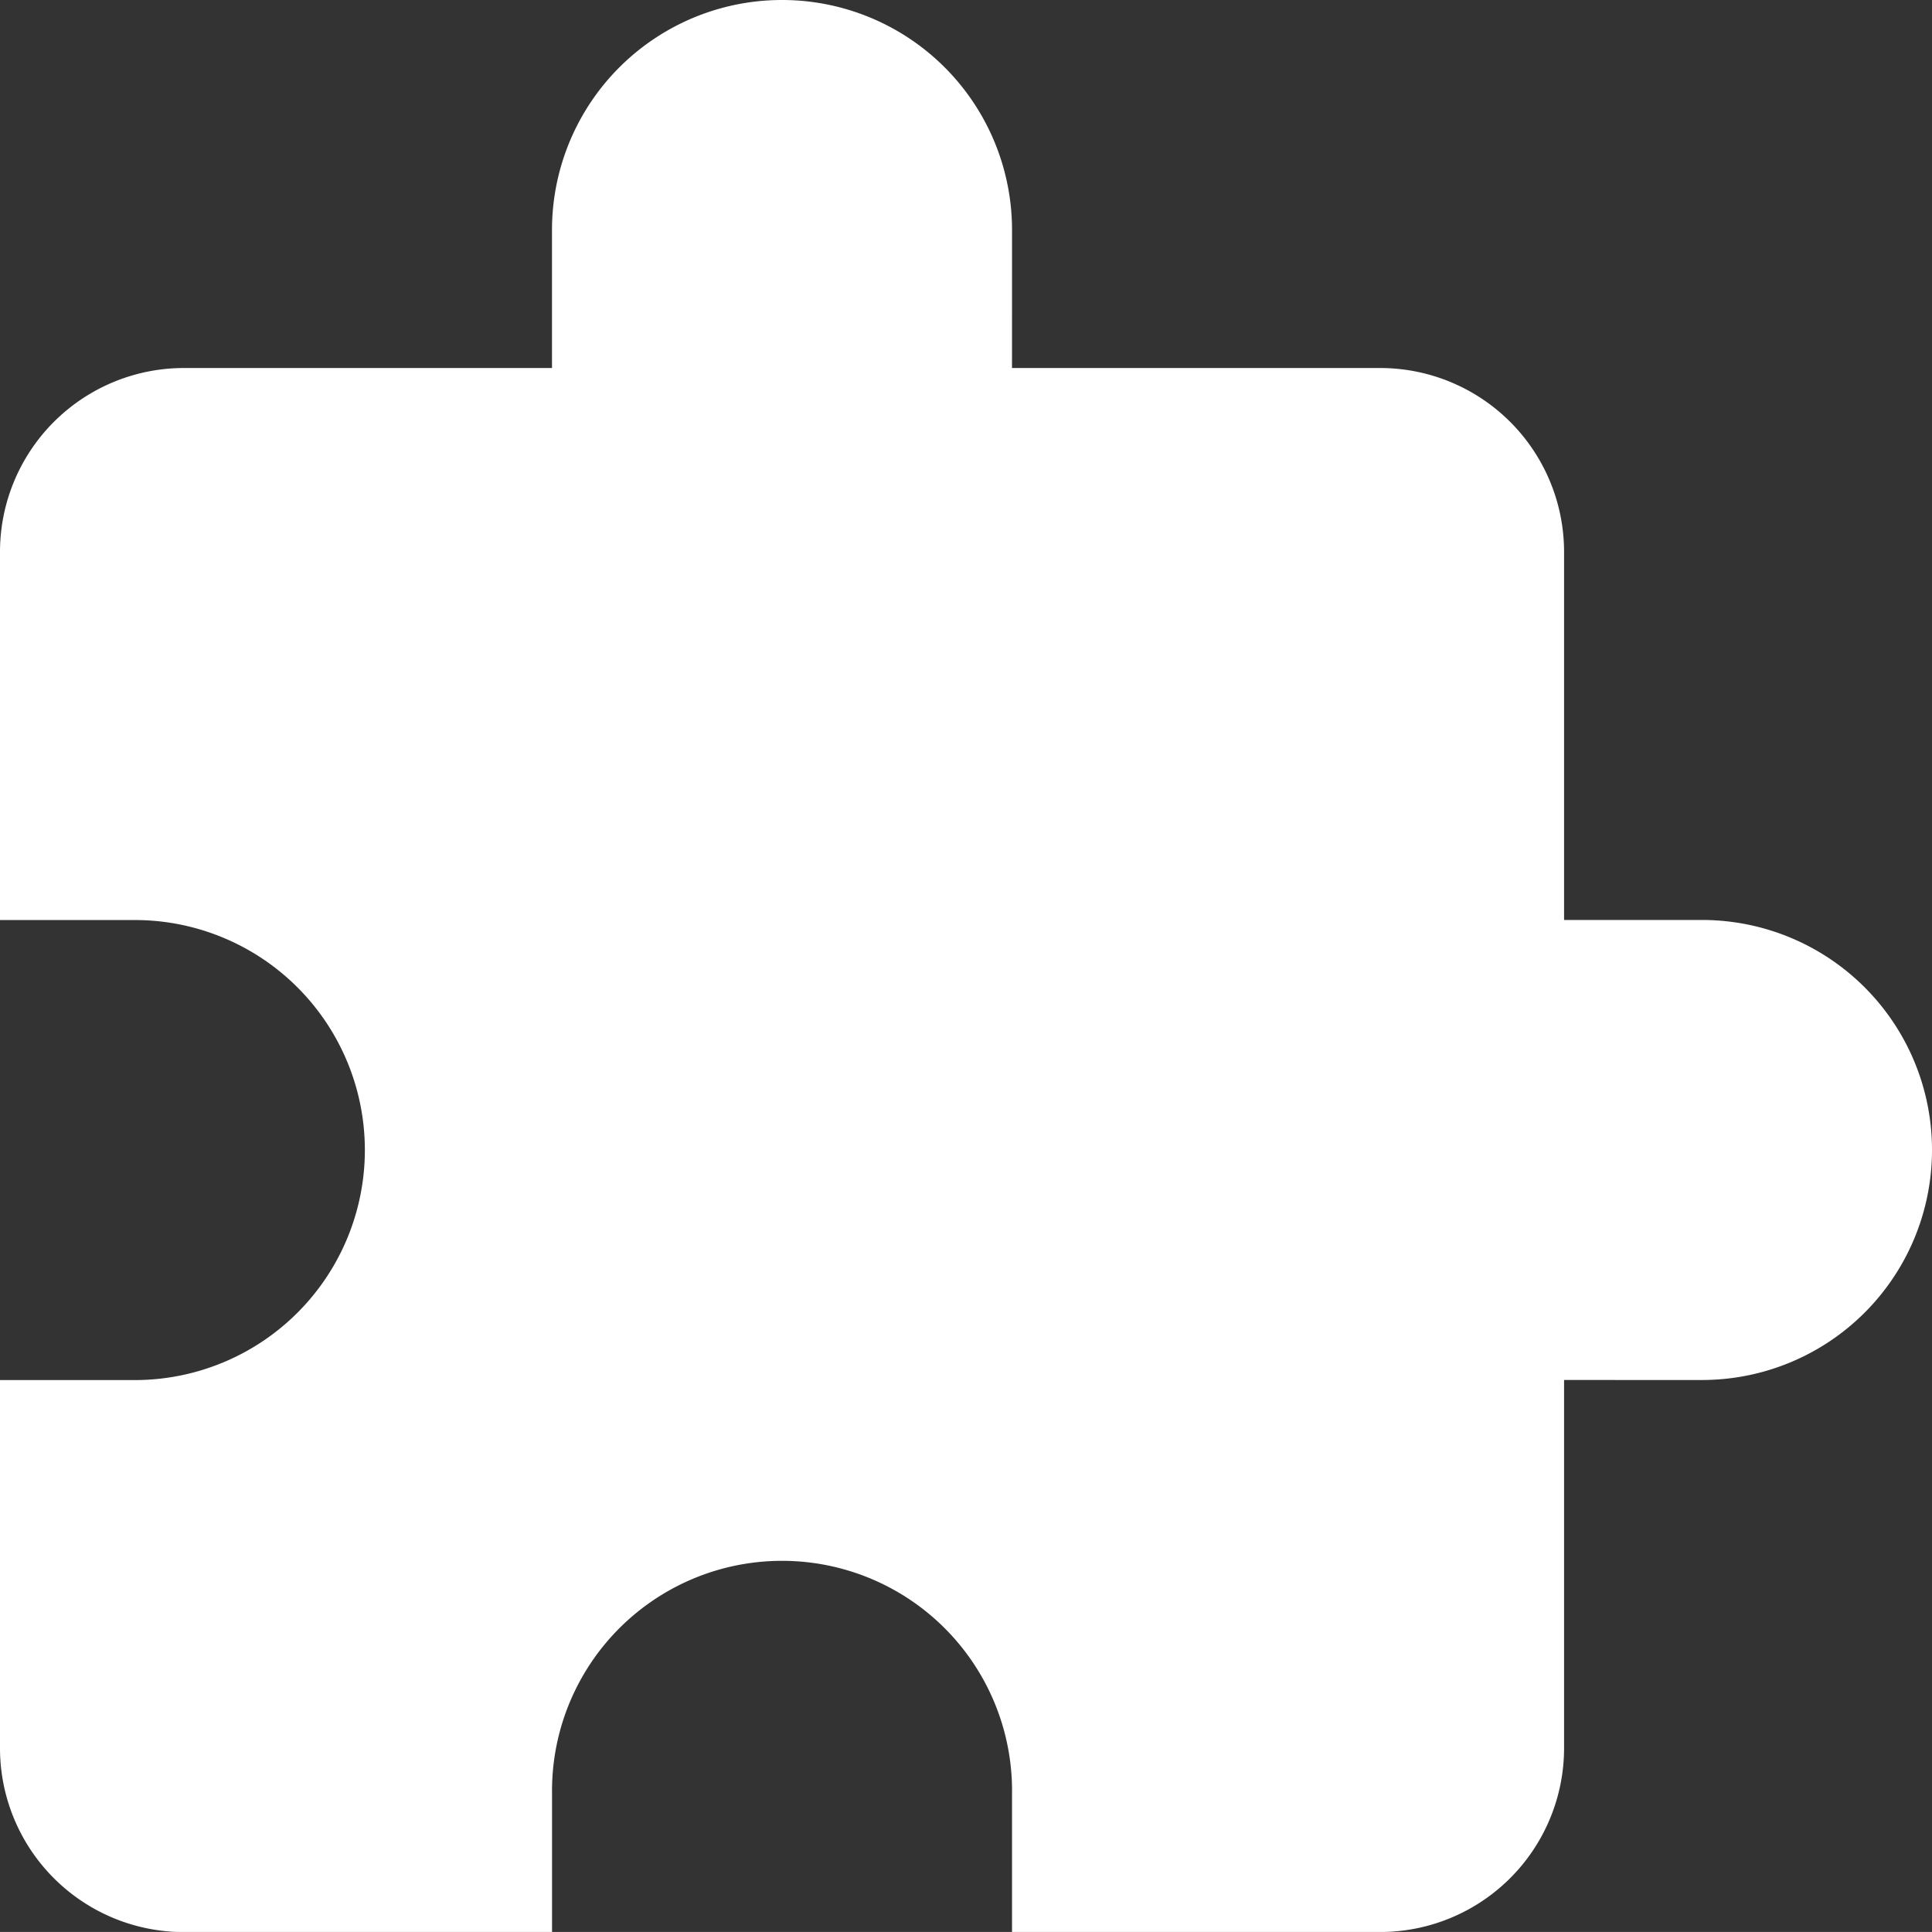
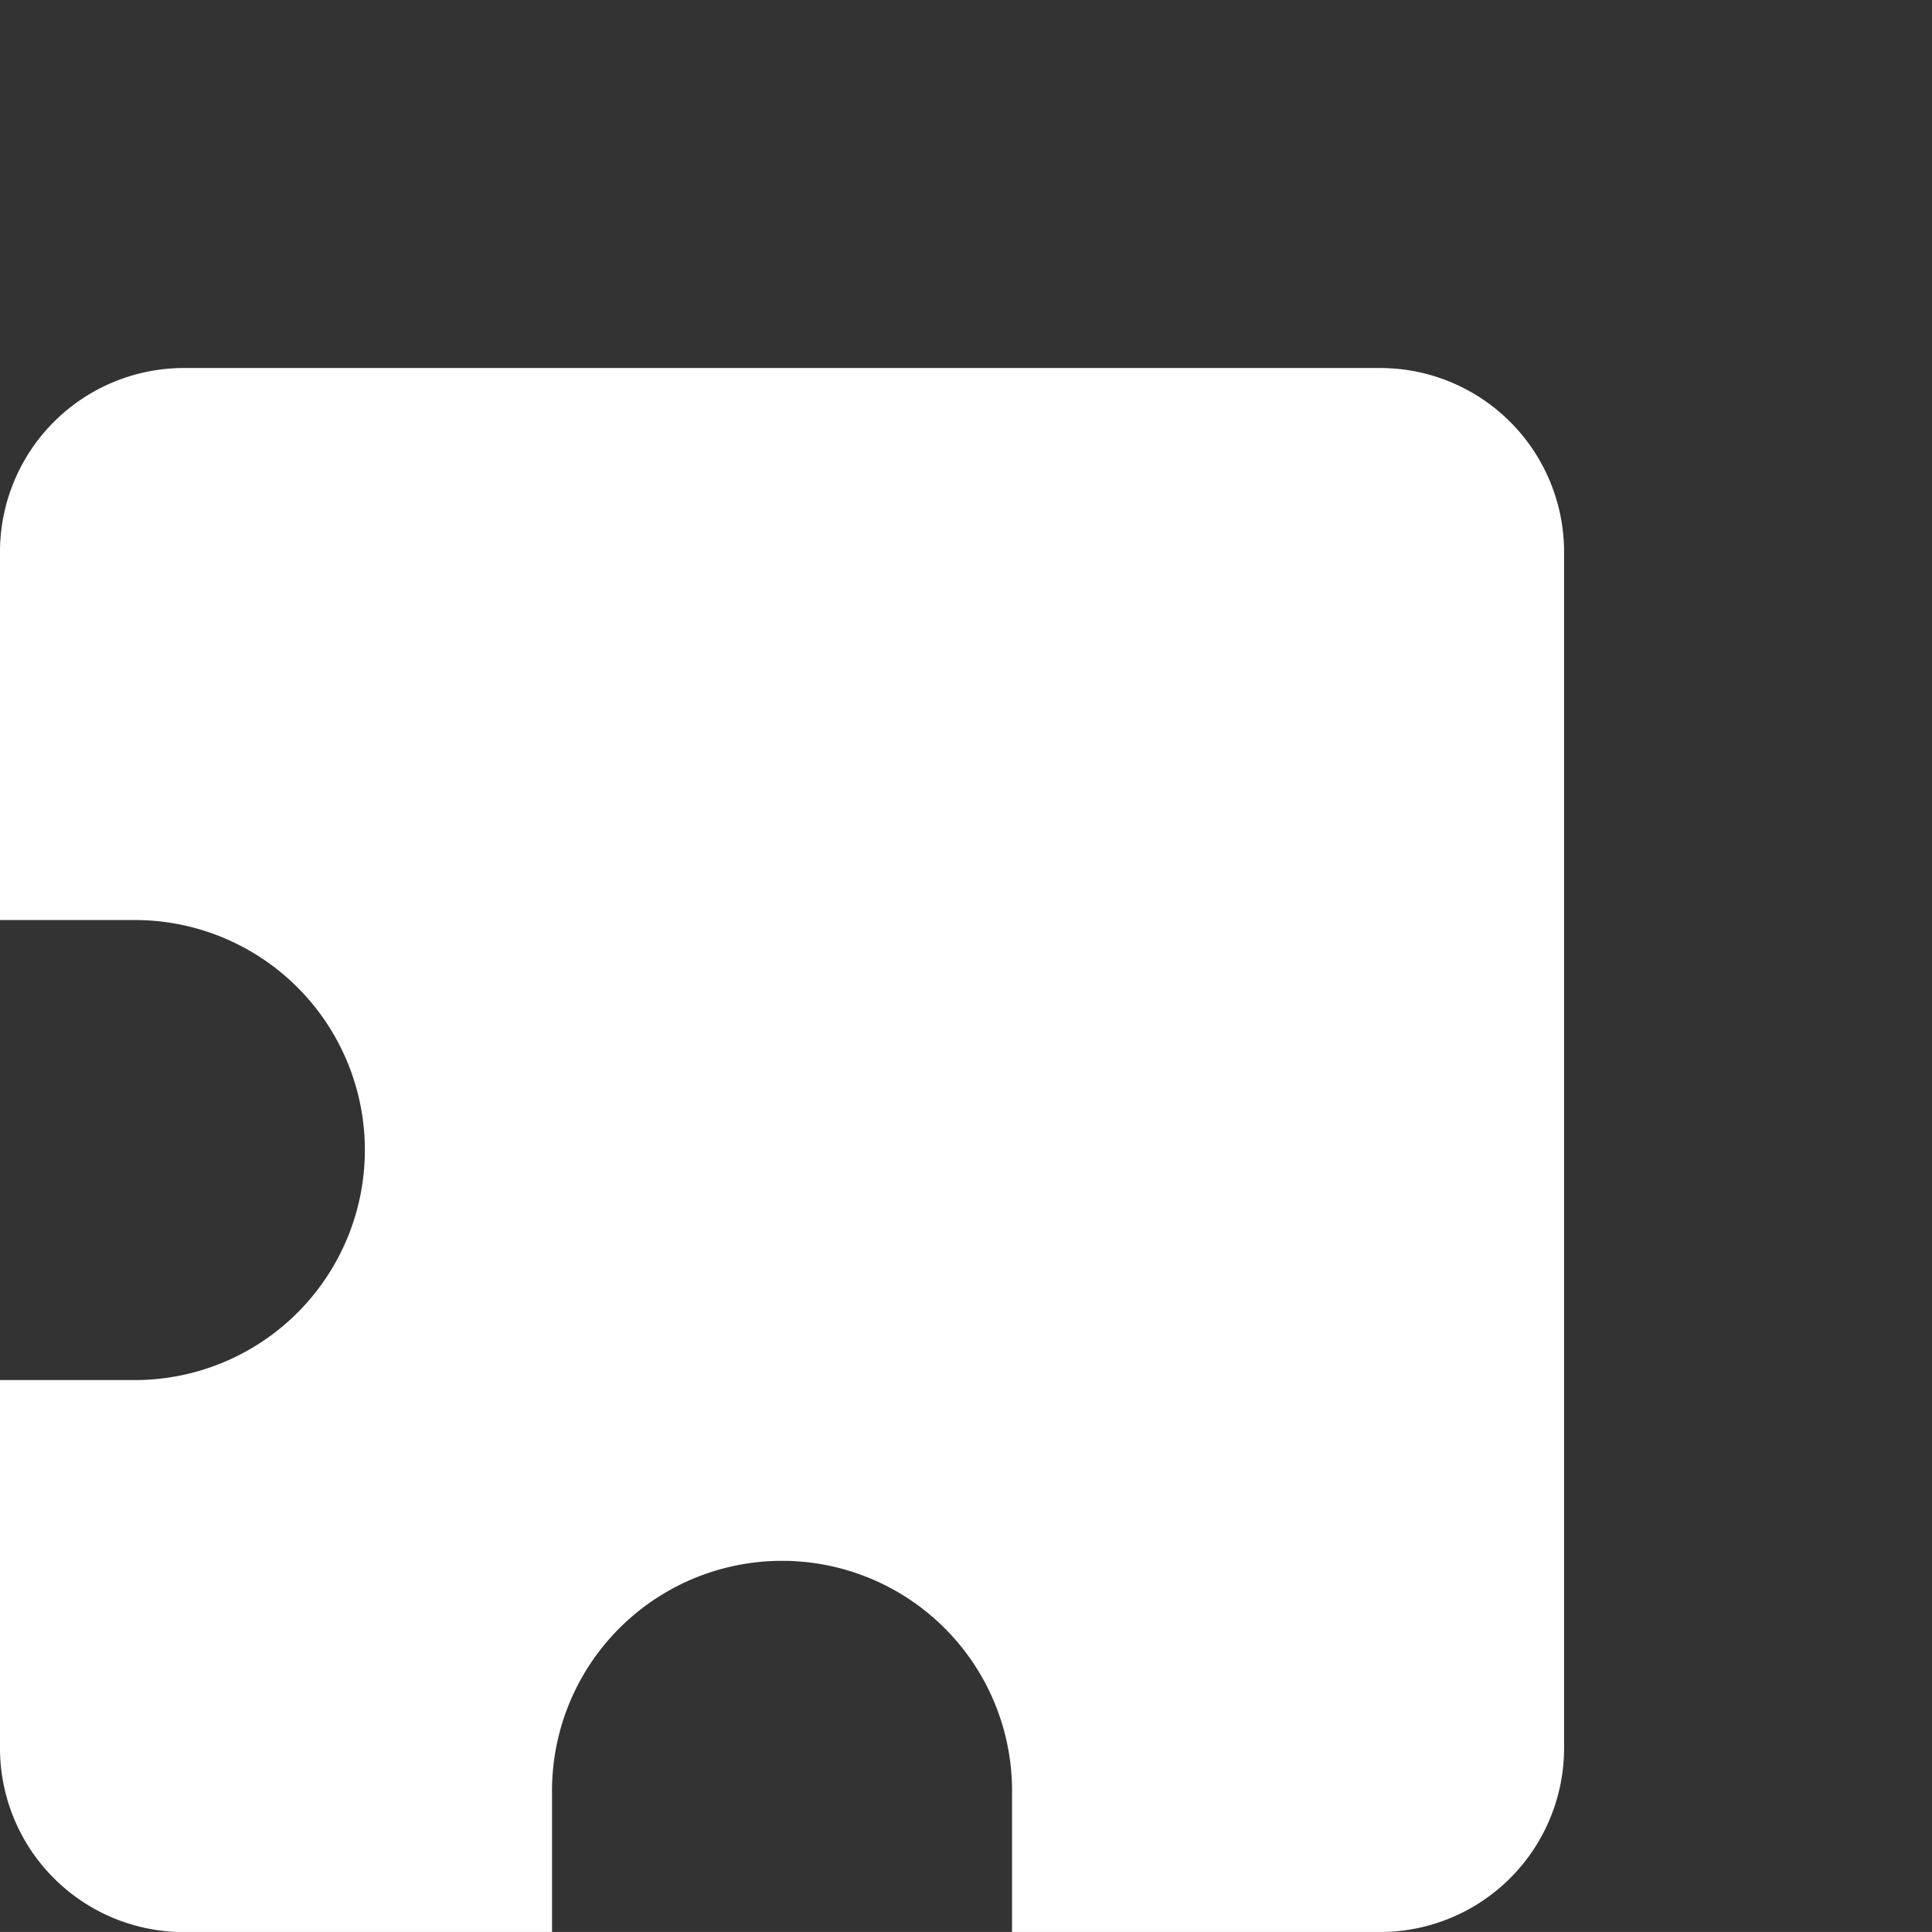
<svg xmlns="http://www.w3.org/2000/svg" id="icons8-puzzle" width="44.618" height="44.617" viewBox="0 0 44.618 44.617">
  <rect x="0" y="0" width="44.618" height="44.617" fill="#333333" stroke="none" />
-   <path id="Path_456" data-name="Path 456" d="M18,20.623V10h7.436a5.311,5.311,0,0,1,5.312,5.312h0a5.311,5.311,0,0,1-5.312,5.312Z" transform="translate(13.87 11.246)" fill="#fff" />
-   <path id="Path_457" data-name="Path 457" d="M19.623,12.748H9V5.312A5.311,5.311,0,0,1,14.312,0h0a5.311,5.311,0,0,1,5.312,5.312Z" transform="translate(3.748)" fill="#fff" />
  <path id="Path_458" data-name="Path 458" d="M34.87,4H7.249A4.248,4.248,0,0,0,3,8.249v8.5H6.187a5.312,5.312,0,0,1,0,10.623H3v8.5a4.248,4.248,0,0,0,4.249,4.249h8.5V36.932a5.312,5.312,0,1,1,10.623,0v3.187h8.5a4.248,4.248,0,0,0,4.249-4.249V8.249A4.248,4.248,0,0,0,34.87,4Z" transform="translate(-3 4.499)" fill="#fff" />
</svg>